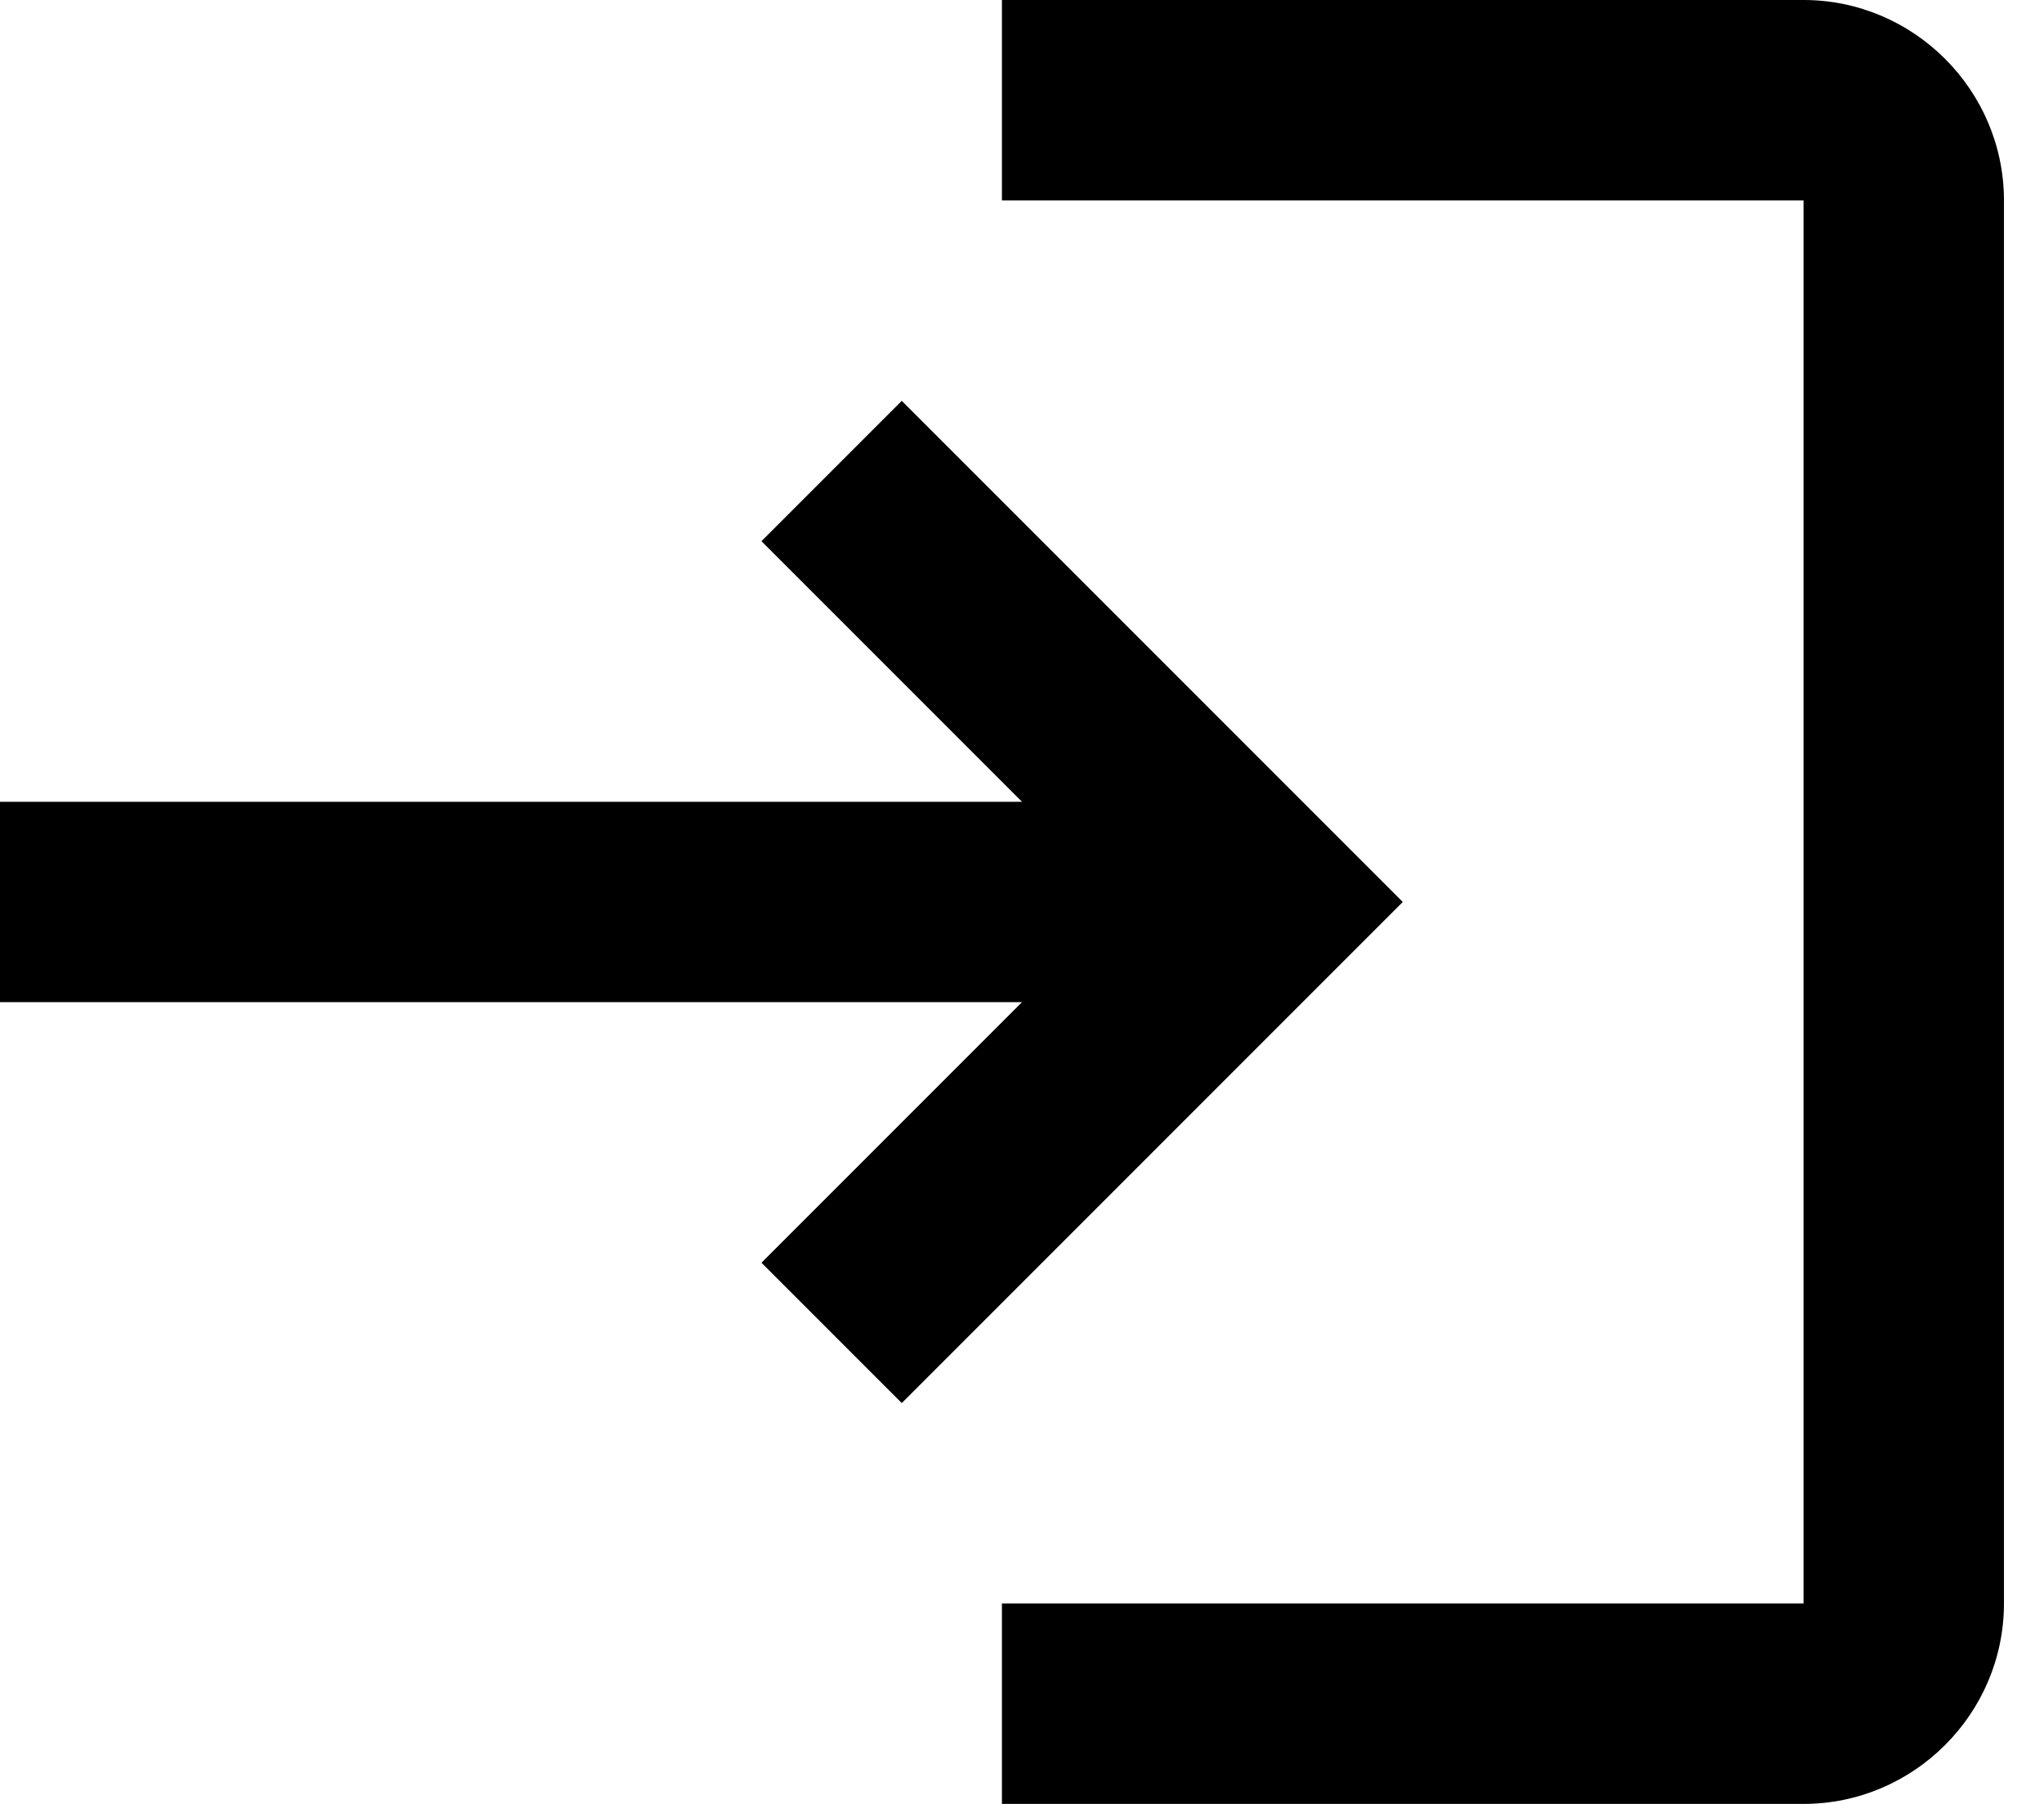
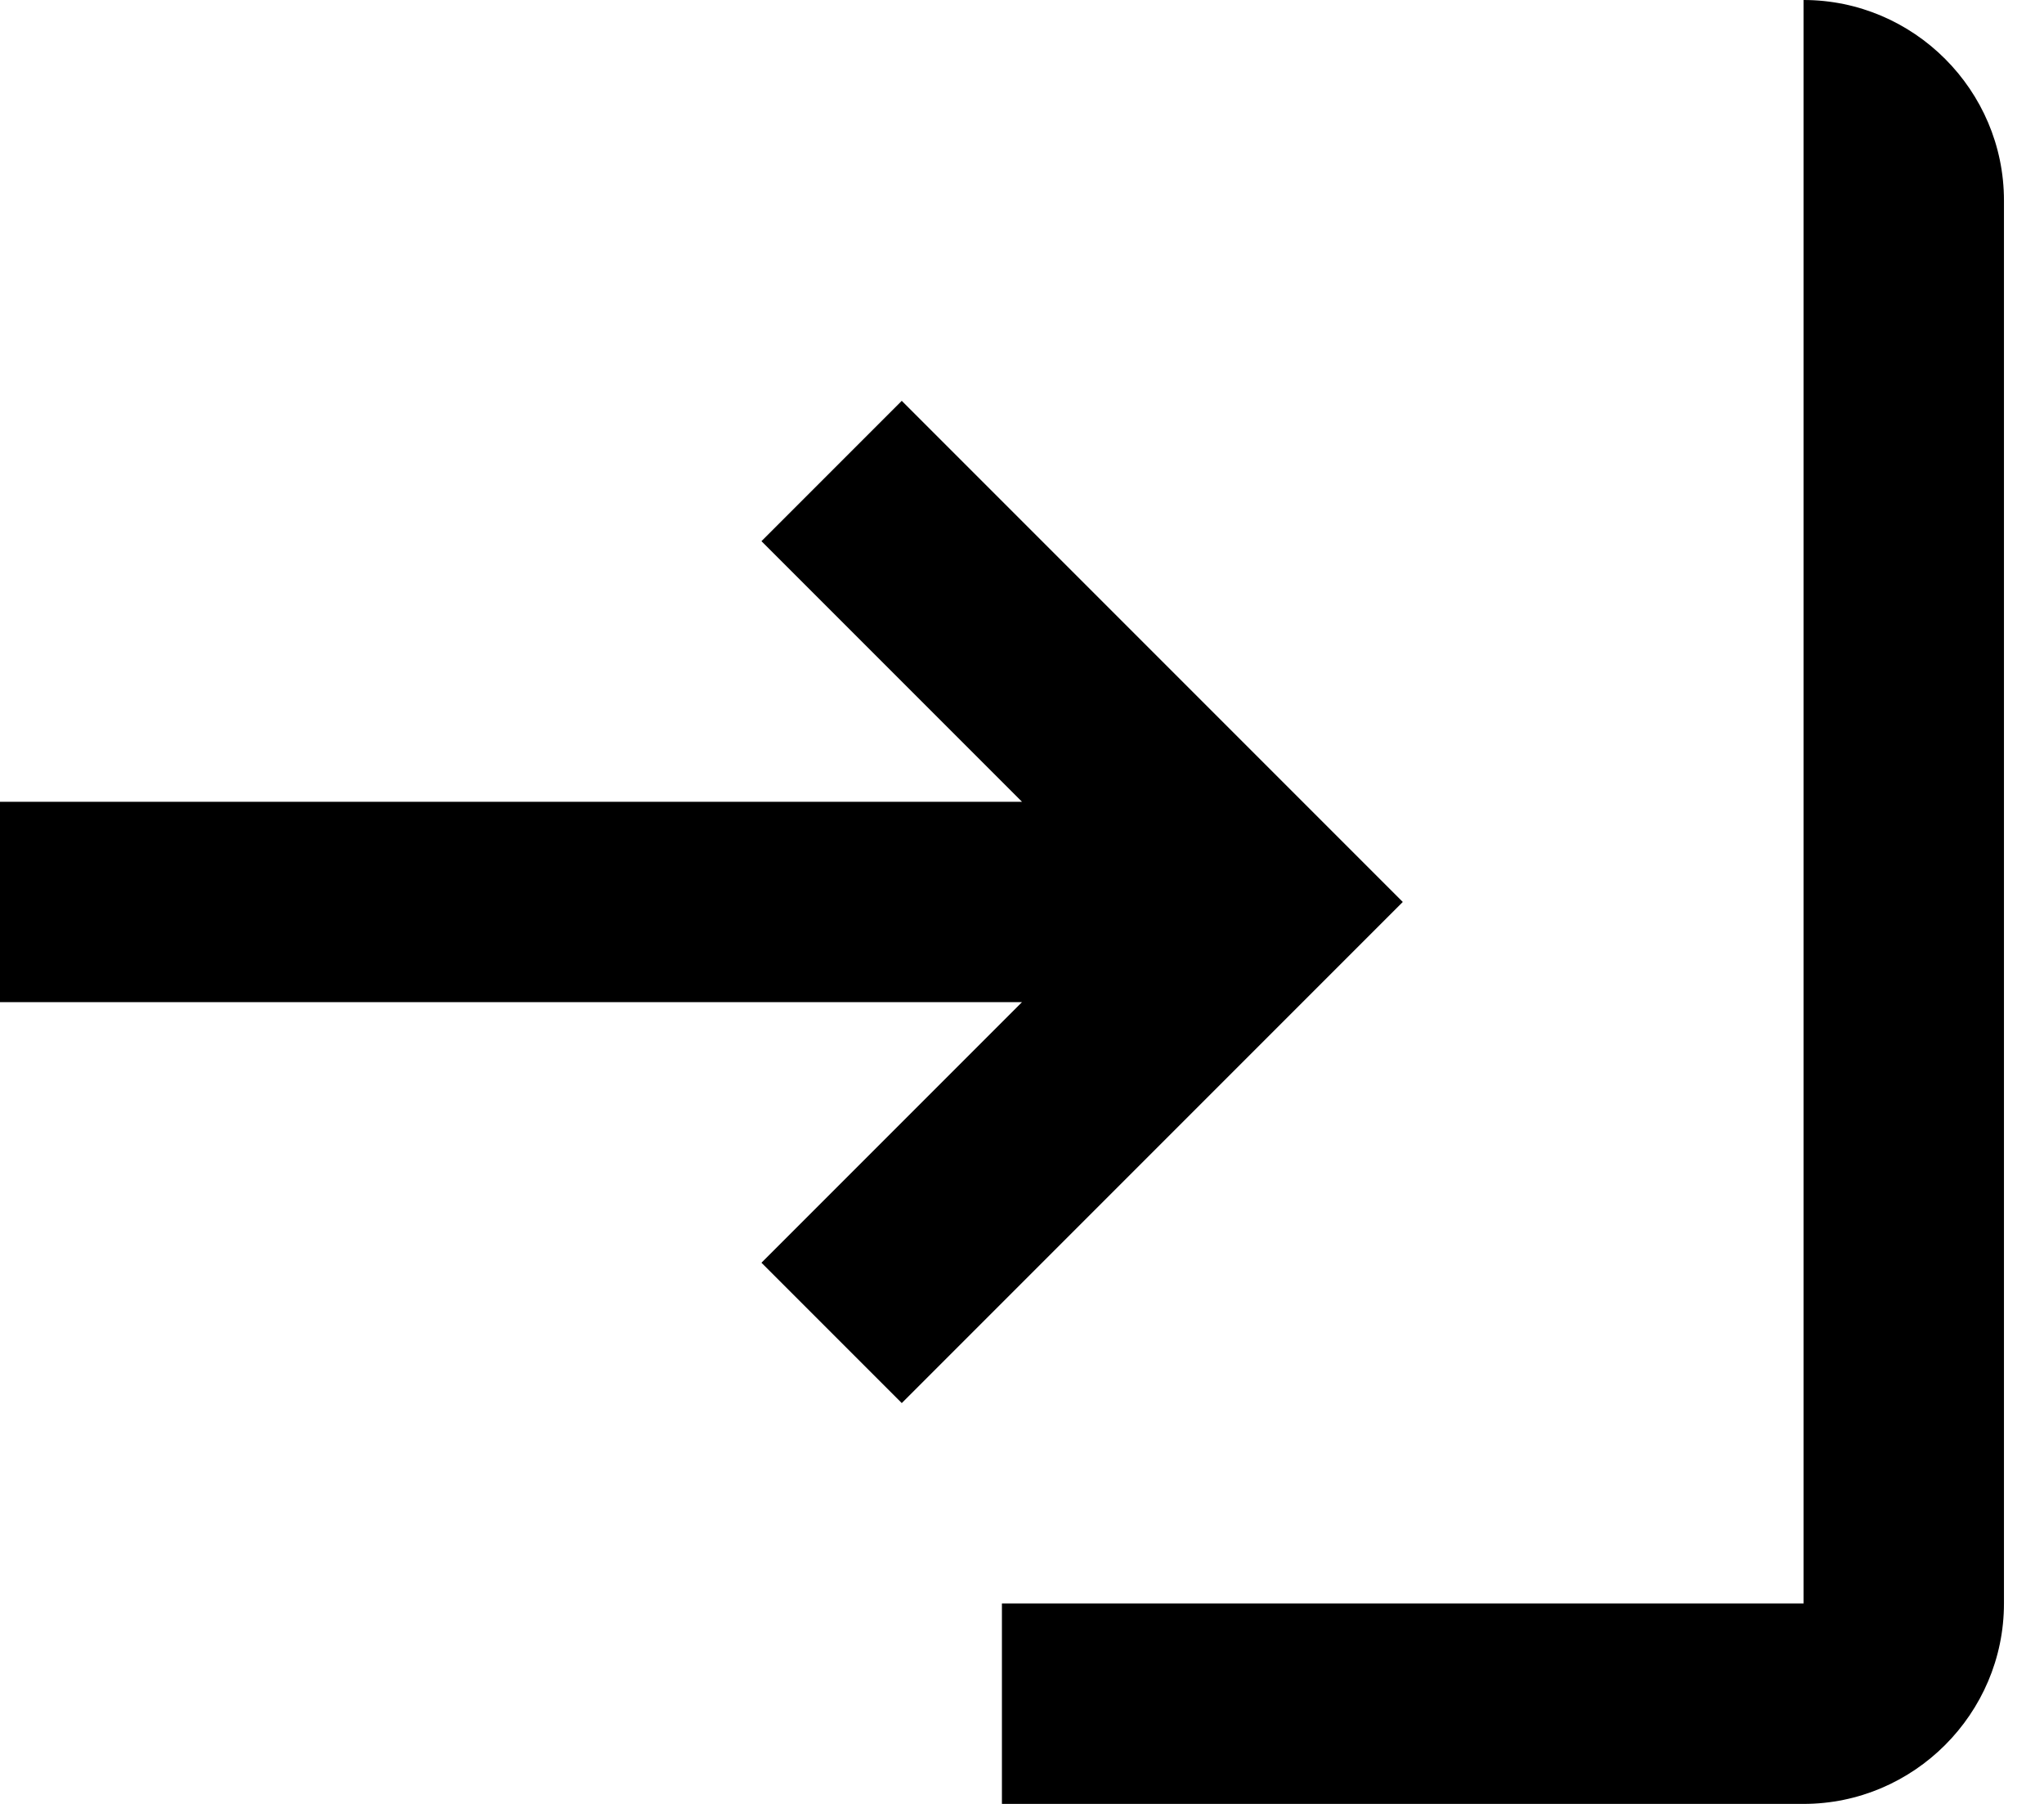
<svg xmlns="http://www.w3.org/2000/svg" width="17" height="15" viewBox="0 0 17 15" fill="none">
-   <path d="M7.5 3.333L6.333 4.5L8.5 6.667H0V8.333H8.5L6.333 10.5L7.5 11.667L11.667 7.5L7.5 3.333ZM15 13.333H8.333V15H15C15.917 15 16.667 14.25 16.667 13.333V1.667C16.667 0.75 15.917 0 15 0H8.333V1.667H15V13.333Z" fill="black" />
+   <path d="M7.5 3.333L6.333 4.5L8.5 6.667H0V8.333H8.5L6.333 10.5L7.5 11.667L11.667 7.5L7.5 3.333ZM15 13.333H8.333V15H15C15.917 15 16.667 14.25 16.667 13.333V1.667C16.667 0.75 15.917 0 15 0H8.333H15V13.333Z" fill="black" />
</svg>